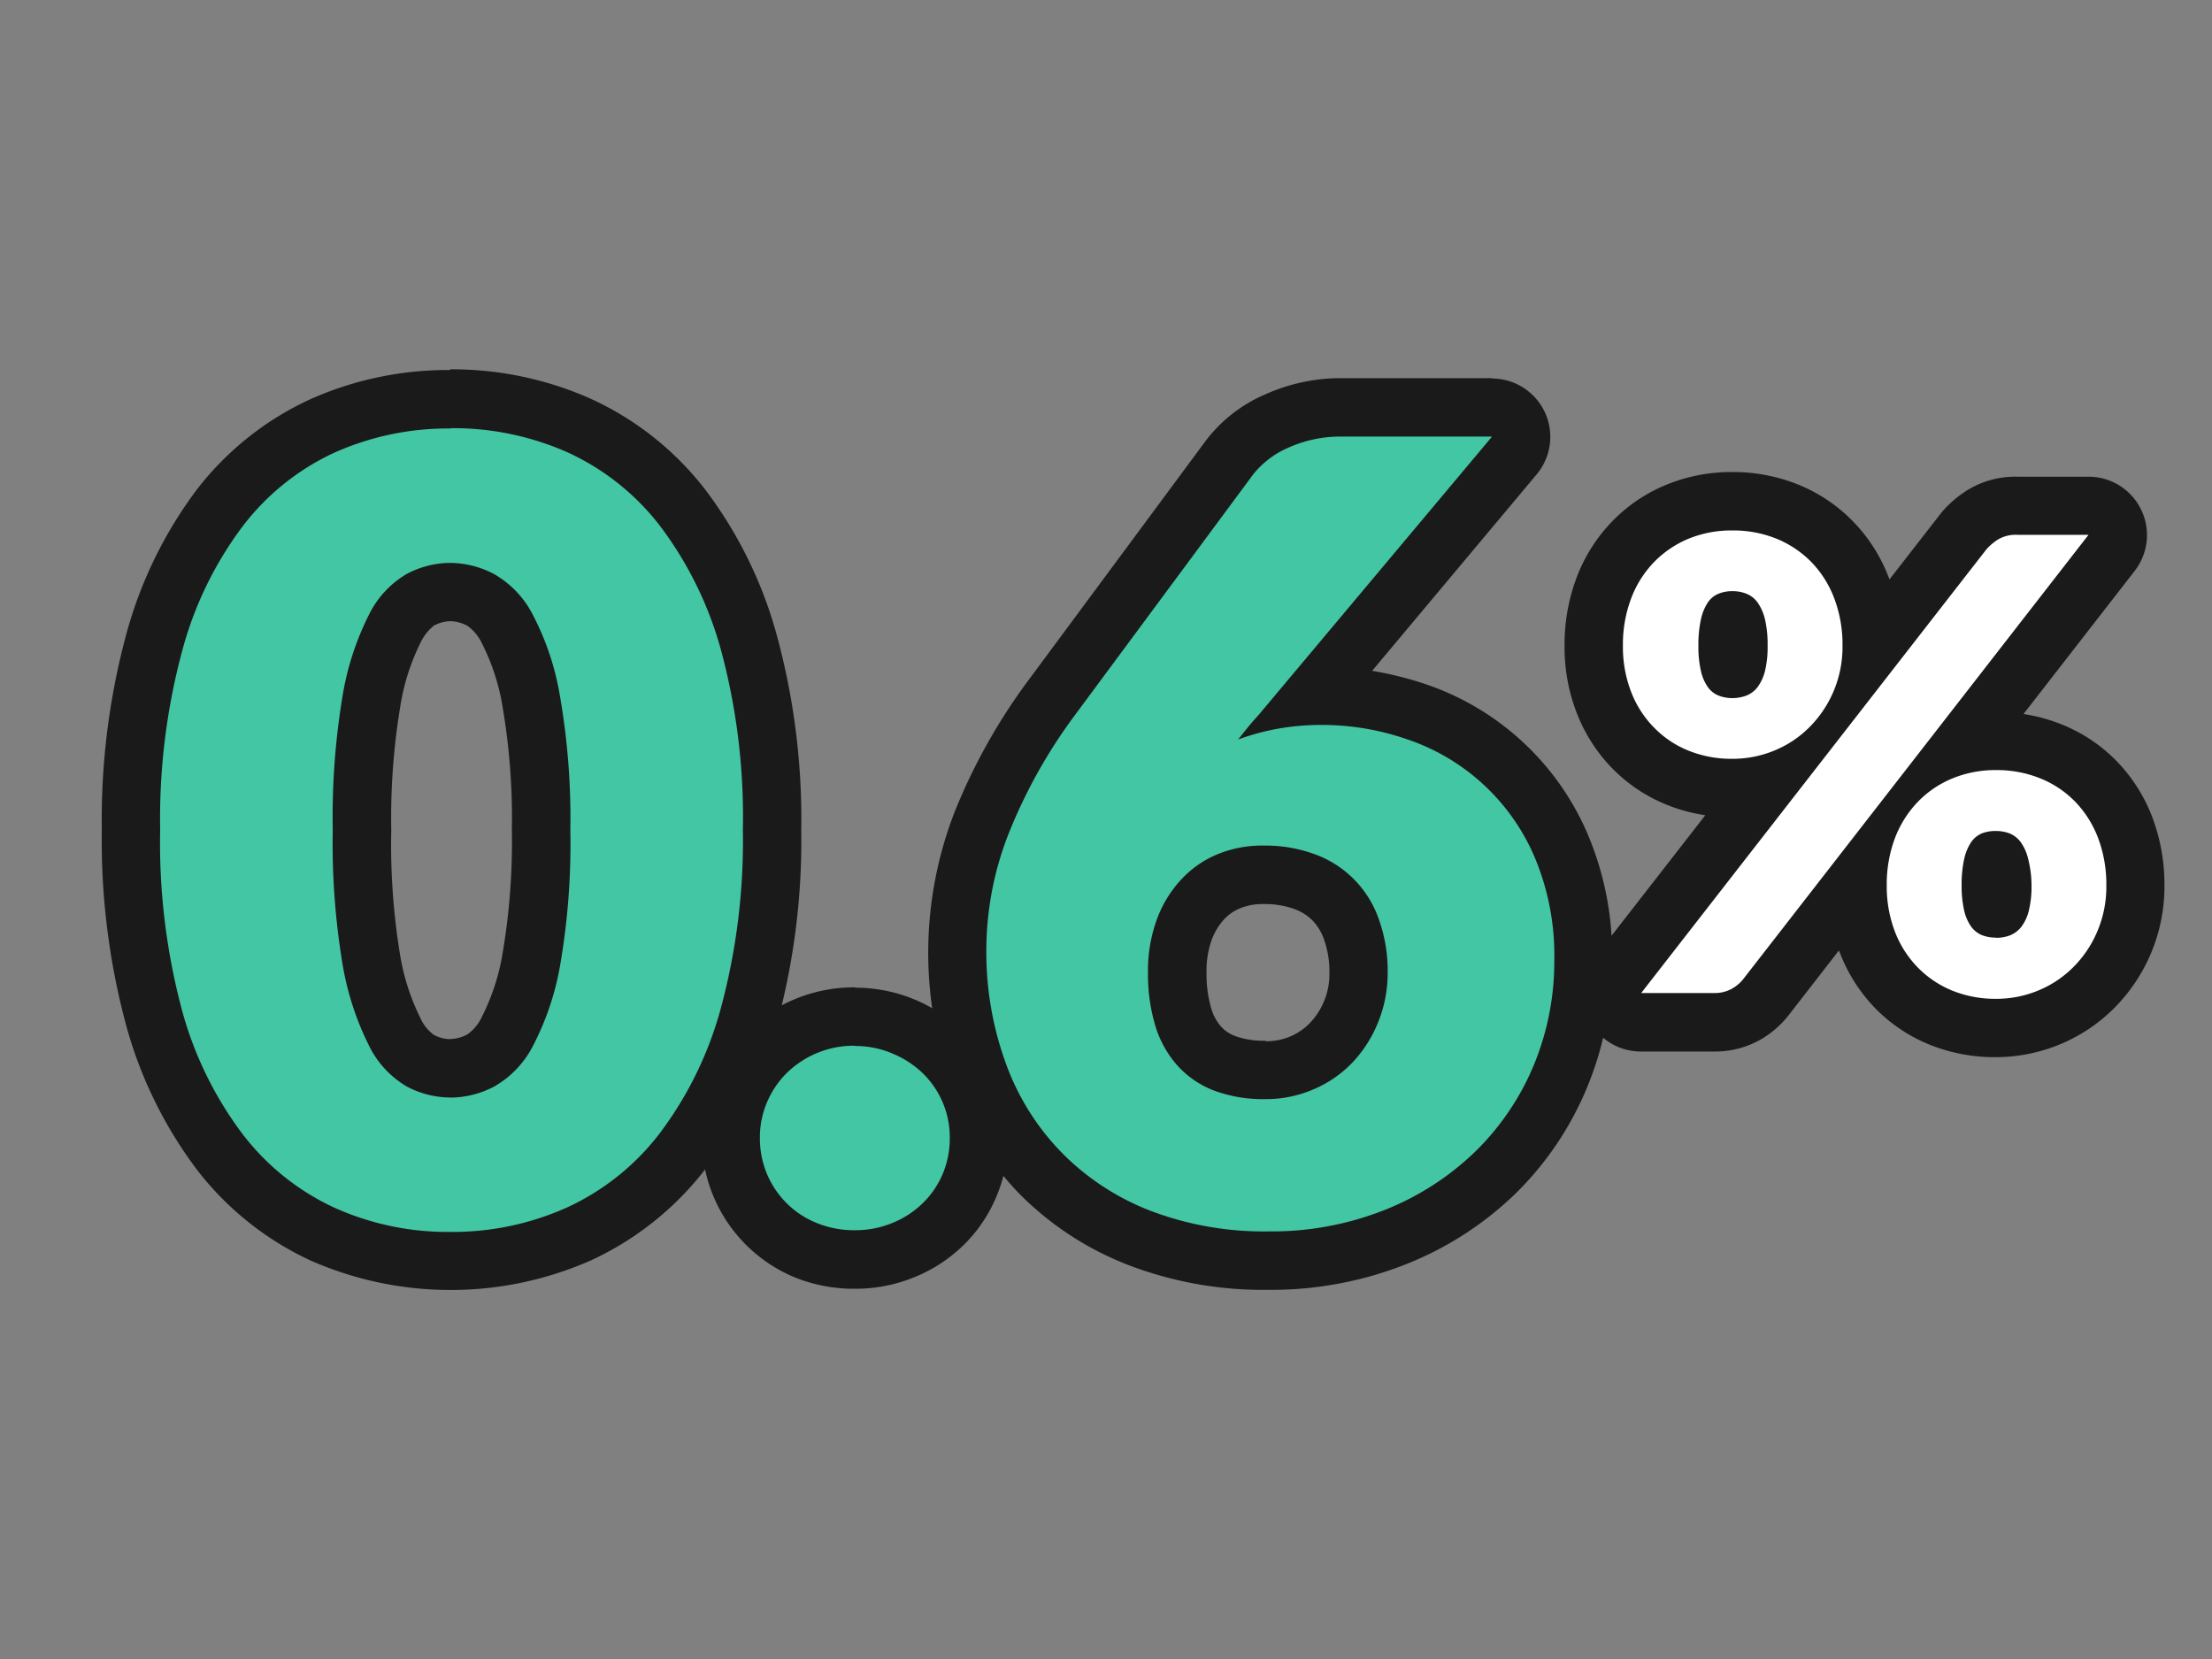
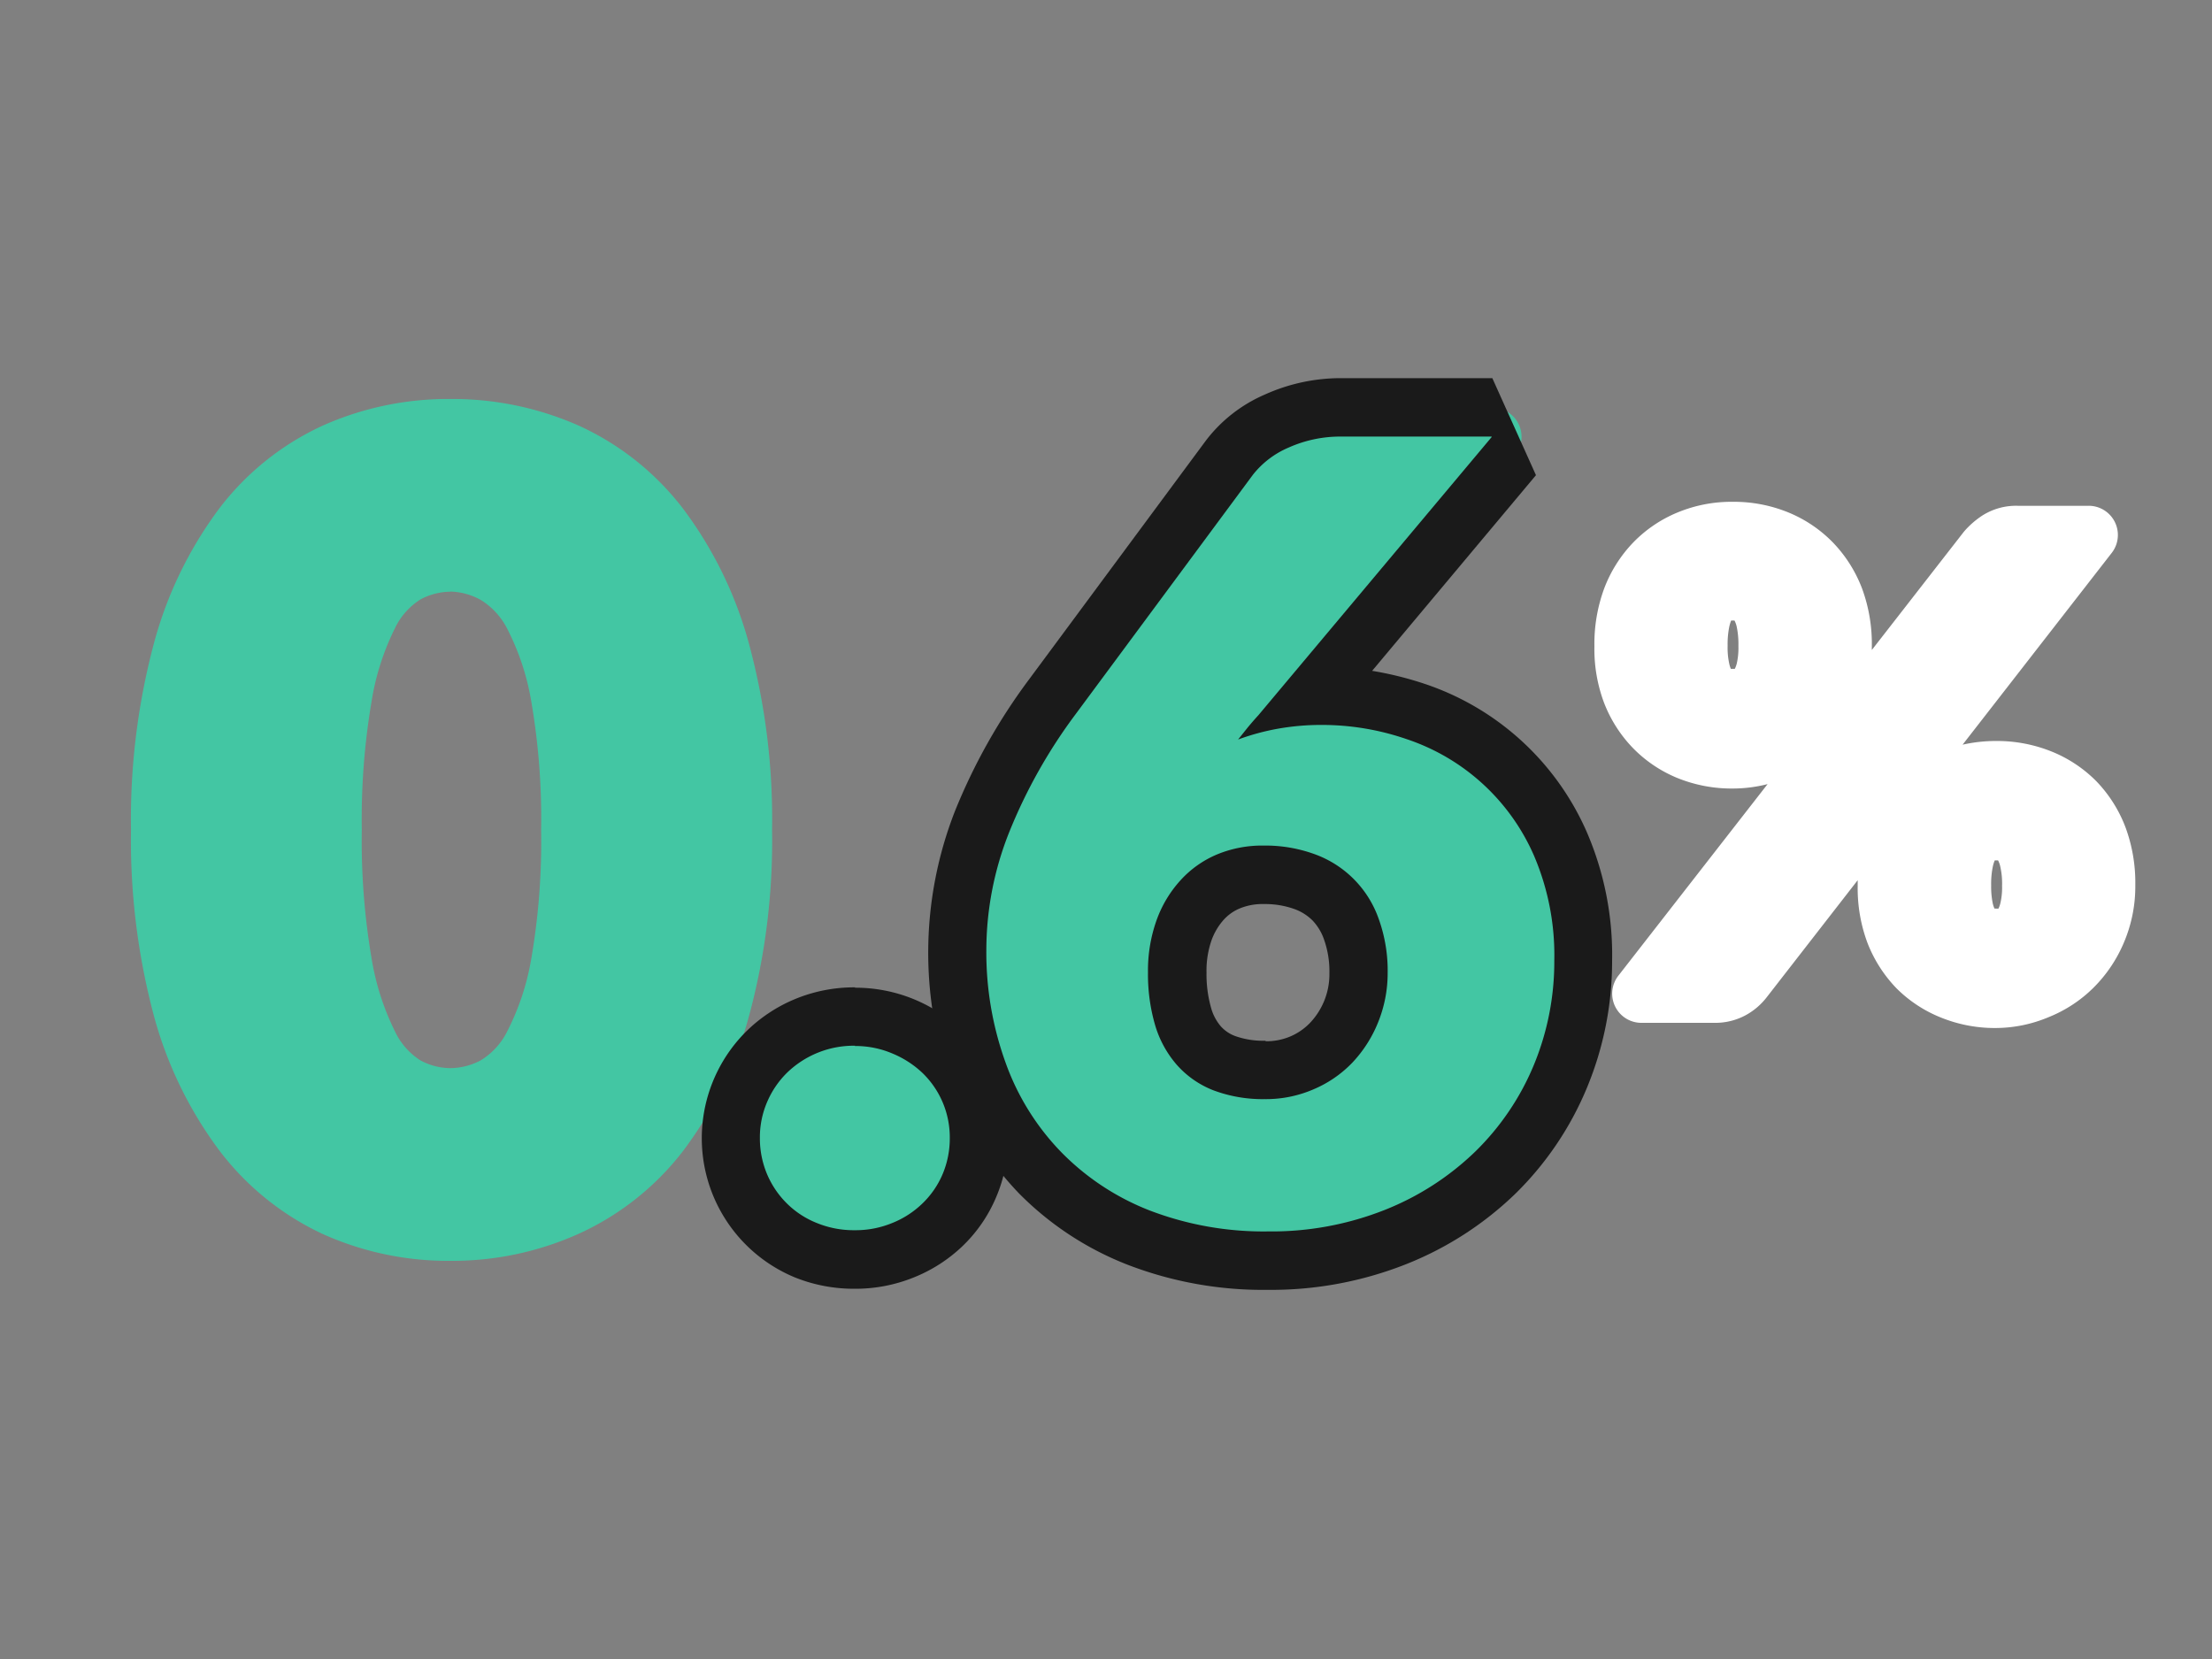
<svg xmlns="http://www.w3.org/2000/svg" width="200" height="150" viewBox="0 0 200 150">
  <rect x="0" y="0" width="200" height="150" fill="#808080" stroke="none" />
  <defs>
    <clipPath id="clip-path">
      <rect id="Rectangle_283" data-name="Rectangle 283" width="200" height="150" transform="translate(264 1129)" fill="none" stroke="#707070" stroke-width="1" />
    </clipPath>
  </defs>
  <g id="Mask_Group_1" data-name="Mask Group 1" transform="translate(-264 -1129)" clip-path="url(#clip-path)">
    <g id="Layer_2" data-name="Layer 2" transform="translate(253.707 1093.931)">
      <g id="Layer_1" data-name="Layer 1" transform="translate(0.292 0.292)">
        <path id="Path_41" data-name="Path 41" d="M53.888,158.634A27.57,27.57,0,0,1,42.32,156.2a25,25,0,0,1-9.3-7.5,36.068,36.068,0,0,1-5.947-12.21A61.579,61.579,0,0,1,25,119.672a61.65,61.65,0,0,1,2.076-16.882,35.865,35.865,0,0,1,5.947-12.237,24.719,24.719,0,0,1,9.307-7.434,27.816,27.816,0,0,1,11.559-2.41,28.2,28.2,0,0,1,11.577,2.4,24.817,24.817,0,0,1,9.386,7.434,35.926,35.926,0,0,1,6,12.21,60.7,60.7,0,0,1,2.111,16.917,60.7,60.7,0,0,1-2.1,16.89,35.927,35.927,0,0,1-6,12.21,24.931,24.931,0,0,1-9.4,7.425A27.843,27.843,0,0,1,53.888,158.634Zm0-60.5a5.8,5.8,0,0,0-2.718.7,6.263,6.263,0,0,0-2.322,2.639,22.872,22.872,0,0,0-2.1,6.607,63.489,63.489,0,0,0-.88,11.577,63.408,63.408,0,0,0,.88,11.6,23.285,23.285,0,0,0,2.111,6.615,6.272,6.272,0,0,0,2.314,2.639,5.8,5.8,0,0,0,2.718.7,5.964,5.964,0,0,0,2.745-.713,6.4,6.4,0,0,0,2.393-2.639,22.6,22.6,0,0,0,2.173-6.6,62.161,62.161,0,0,0,.88-11.586,62.248,62.248,0,0,0-.88-11.559,22.45,22.45,0,0,0-2.164-6.589,6.527,6.527,0,0,0-2.4-2.639,5.964,5.964,0,0,0-2.745-.765Z" transform="translate(-3.155 -9.857)" fill="#43c6a3" />
-         <path id="Path_42" data-name="Path 42" d="M53.528,82.982a25.512,25.512,0,0,1,10.556,2.173,22.187,22.187,0,0,1,8.384,6.659,33.2,33.2,0,0,1,5.542,11.322,57.946,57.946,0,0,1,1.953,16.169,58.061,58.061,0,0,1-2,16.151,33.226,33.226,0,0,1-5.542,11.313,22.265,22.265,0,0,1-8.384,6.686,25.291,25.291,0,0,1-10.556,2.2,24.94,24.94,0,0,1-10.468-2.2A22.125,22.125,0,0,1,34.7,146.77a32.866,32.866,0,0,1-5.489-11.313,58.43,58.43,0,0,1-1.935-16.151,58.316,58.316,0,0,1,1.979-16.143,32.831,32.831,0,0,1,5.489-11.322,22.045,22.045,0,0,1,8.313-6.659,25.2,25.2,0,0,1,10.468-2.173m0,60.5a8.578,8.578,0,0,0,3.95-1A8.885,8.885,0,0,0,61,138.8a25.027,25.027,0,0,0,2.463-7.39,64.543,64.543,0,0,0,.9-12.1,64.526,64.526,0,0,0-.932-12.07,24.5,24.5,0,0,0-2.463-7.39,8.876,8.876,0,0,0-3.519-3.686,8.577,8.577,0,0,0-3.95-1,8.428,8.428,0,0,0-3.932,1,8.709,8.709,0,0,0-3.413,3.686,25.424,25.424,0,0,0-2.393,7.39,66.479,66.479,0,0,0-.88,12.07,66.5,66.5,0,0,0,.88,12.1,25.978,25.978,0,0,0,2.393,7.39,8.718,8.718,0,0,0,3.413,3.7,8.428,8.428,0,0,0,3.932,1m0-65.776a30.5,30.5,0,0,0-12.641,2.639,27.341,27.341,0,0,0-10.3,8.216,38.558,38.558,0,0,0-6.369,13.125A64.218,64.218,0,0,0,22,119.305,64.218,64.218,0,0,0,24.181,136.9a38.593,38.593,0,0,0,6.4,13.1,27.579,27.579,0,0,0,10.284,8.234,31.406,31.406,0,0,0,25.344,0,27.728,27.728,0,0,0,10.328-8.216A38.654,38.654,0,0,0,83.033,136.9a63.339,63.339,0,0,0,2.208-17.594,63.251,63.251,0,0,0-2.208-17.594,38.654,38.654,0,0,0-6.492-13.2A27.5,27.5,0,0,0,66.16,80.3,30.9,30.9,0,0,0,53.492,77.66Zm0,60.5a3.193,3.193,0,0,1-1.5-.4,3.906,3.906,0,0,1-1.223-1.566,20.233,20.233,0,0,1-1.839-5.85,61.3,61.3,0,0,1-.765-11.1,61.306,61.306,0,0,1,.8-11.075,19.846,19.846,0,0,1,1.83-5.824,4.4,4.4,0,0,1,1.223-1.575,3.246,3.246,0,0,1,1.5-.4,3.4,3.4,0,0,1,1.539.422,4.108,4.108,0,0,1,1.32,1.61,19.626,19.626,0,0,1,1.865,5.788,59.986,59.986,0,0,1,.827,11.058,59.908,59.908,0,0,1-.827,11.076,19.767,19.767,0,0,1-1.883,5.815,3.994,3.994,0,0,1-1.3,1.583,3.361,3.361,0,0,1-1.539.422Z" transform="translate(-2.794 -9.491)" fill="#1a1a1a" />
        <path id="Path_43" data-name="Path 43" d="M97.855,166.168a11.559,11.559,0,0,1-4.4-.88,10.75,10.75,0,0,1-5.947-5.815,10.917,10.917,0,0,1-.88-4.337,10.768,10.768,0,0,1,.88-4.319,11.075,11.075,0,0,1,2.384-3.466,11.3,11.3,0,0,1,3.519-2.331,11.436,11.436,0,0,1,4.4-.88,11.287,11.287,0,0,1,4.4.88,11.612,11.612,0,0,1,3.519,2.314,10.724,10.724,0,0,1,3.3,7.8,11.067,11.067,0,0,1-.88,4.337,10.61,10.61,0,0,1-2.437,3.519,11.146,11.146,0,0,1-3.519,2.3A11.585,11.585,0,0,1,97.855,166.168Z" transform="translate(-10.57 -17.488)" fill="#43c6a3" />
        <path id="Path_44" data-name="Path 44" d="M97.5,146.486a8.516,8.516,0,0,1,3.36.66A8.9,8.9,0,0,1,103.6,148.9a8.093,8.093,0,0,1,2.49,5.9,8.3,8.3,0,0,1-.66,3.3,8.015,8.015,0,0,1-1.83,2.639,8.374,8.374,0,0,1-2.736,1.759,8.666,8.666,0,0,1-3.36.642,8.8,8.8,0,0,1-3.413-.642,8.084,8.084,0,0,1-2.71-1.759,8.217,8.217,0,0,1-1.8-2.639,8.3,8.3,0,0,1-.66-3.3,8.049,8.049,0,0,1,.66-3.264,8.235,8.235,0,0,1,1.8-2.639,8.674,8.674,0,0,1,6.158-2.437m0-5.278a13.988,13.988,0,0,0-5.472,1.073,13.82,13.82,0,0,0-4.346,2.877A13.615,13.615,0,0,0,92.1,167.414a14.286,14.286,0,0,0,5.4,1.02,14.022,14.022,0,0,0,5.349-1.029,13.742,13.742,0,0,0,4.4-2.833,13.249,13.249,0,0,0,3.026-4.4,13.53,13.53,0,0,0,1.091-5.375,13.354,13.354,0,0,0-4.117-9.677,14.243,14.243,0,0,0-4.328-2.833,13.917,13.917,0,0,0-5.419-1.073Z" transform="translate(-10.214 -17.133)" fill="#1a1a1a" />
        <path id="Path_45" data-name="Path 45" d="M138.08,158.741a31.483,31.483,0,0,1-11.665-2.067,24.773,24.773,0,0,1-14.55-14.832A32.223,32.223,0,0,1,110,130.635a31.749,31.749,0,0,1,2.226-11.542,50.435,50.435,0,0,1,6.378-11.339L134.631,86.13a10.759,10.759,0,0,1,4.223-3.281,14.164,14.164,0,0,1,6-1.249h13.459a2.639,2.639,0,0,1,2.023,4.337l-18.192,21.729h.88a26.391,26.391,0,0,1,8.454,1.408,21.878,21.878,0,0,1,13.064,11.955,25.433,25.433,0,0,1,2.067,10.556,27.1,27.1,0,0,1-2.067,10.477,26.216,26.216,0,0,1-5.832,8.674,27.588,27.588,0,0,1-9.026,5.859,30.509,30.509,0,0,1-11.6,2.146Zm-.493-34.88a8.094,8.094,0,0,0-3.167.589,6.686,6.686,0,0,0-2.375,1.68,8.128,8.128,0,0,0-1.645,2.745,10.979,10.979,0,0,0-.616,3.809,13.9,13.9,0,0,0,.519,3.967,7.17,7.17,0,0,0,1.416,2.639,5.877,5.877,0,0,0,2.314,1.6,10,10,0,0,0,3.748.616,8.234,8.234,0,0,0,3.316-.66,7.847,7.847,0,0,0,2.639-1.812,8.8,8.8,0,0,0,1.759-2.8,9.07,9.07,0,0,0,.66-3.519,11.305,11.305,0,0,0-.642-3.95,7.354,7.354,0,0,0-1.663-2.639,7.24,7.24,0,0,0-2.639-1.645,10.432,10.432,0,0,0-3.624-.625Z" transform="translate(-13.381 -9.964)" fill="#43c6a3" />
-         <path id="Path_46" data-name="Path 46" d="M157.9,83.874h0m0,0-21.113,25.177c-.326.352-.642.721-.95,1.091l-.88,1.1a21.116,21.116,0,0,1,3.589-.976,22.3,22.3,0,0,1,4.02-.343,23.453,23.453,0,0,1,7.609,1.276,19.169,19.169,0,0,1,11.542,10.556,22.873,22.873,0,0,1,1.83,9.492,24.44,24.44,0,0,1-1.856,9.439,23.541,23.541,0,0,1-5.278,7.8,24.975,24.975,0,0,1-8.172,5.278,27.781,27.781,0,0,1-10.556,1.953A28.827,28.827,0,0,1,127,153.837a22.731,22.731,0,0,1-8.023-5.278,22.415,22.415,0,0,1-5.023-8.049,29.321,29.321,0,0,1-1.759-10.293,28.854,28.854,0,0,1,2.05-10.556,47.426,47.426,0,0,1,6.044-10.741l16-21.606a8.173,8.173,0,0,1,3.22-2.463,11.436,11.436,0,0,1,4.882-1h13.46M137.36,143.756a10.82,10.82,0,0,0,4.4-.88,10.556,10.556,0,0,0,3.519-2.41,11.6,11.6,0,0,0,2.322-3.616,11.849,11.849,0,0,0,.88-4.513,13.811,13.811,0,0,0-.809-4.874,9.58,9.58,0,0,0-5.806-5.859,13.03,13.03,0,0,0-4.61-.774,10.654,10.654,0,0,0-4.2.8,9.333,9.333,0,0,0-3.29,2.322,10.68,10.68,0,0,0-2.173,3.607,13.521,13.521,0,0,0-.783,4.733,16.389,16.389,0,0,0,.633,4.733,9.6,9.6,0,0,0,1.953,3.607,8.568,8.568,0,0,0,3.316,2.322,12.668,12.668,0,0,0,4.733.8m20.5-65.186h-13.5a16.714,16.714,0,0,0-7.108,1.5,13.327,13.327,0,0,0-5.278,4.126l-15.984,21.588a53.035,53.035,0,0,0-6.73,11.964A35.135,35.135,0,0,0,109,142.375a27.86,27.86,0,0,0,6.158,9.914,28.15,28.15,0,0,0,9.853,6.457A34.07,34.07,0,0,0,137.641,161a33.147,33.147,0,0,0,12.58-2.349,30.192,30.192,0,0,0,9.879-6.413,28.96,28.96,0,0,0,6.413-9.545,29.8,29.8,0,0,0,2.261-11.436,28.009,28.009,0,0,0-2.3-11.674,24.456,24.456,0,0,0-14.612-13.363,30.679,30.679,0,0,0-4.786-1.188l14.814-17.691A5.278,5.278,0,0,0,157.91,78.6Zm0,10.556Zm-20.488,49.351a7.565,7.565,0,0,1-2.762-.422,3.255,3.255,0,0,1-1.3-.88,4.319,4.319,0,0,1-.88-1.671,11.1,11.1,0,0,1-.413-3.2,8.339,8.339,0,0,1,.449-2.894,5.657,5.657,0,0,1,1.117-1.883,4.064,4.064,0,0,1,1.46-1.02,5.358,5.358,0,0,1,2.138-.387,7.917,7.917,0,0,1,2.753.44,4.469,4.469,0,0,1,1.663,1.038,4.742,4.742,0,0,1,1.056,1.759,8.6,8.6,0,0,1,.475,3.026,6.386,6.386,0,0,1-1.759,4.487,5.411,5.411,0,0,1-1.759,1.214,5.56,5.56,0,0,1-2.27.44Z" transform="translate(-13.013 -9.6)" fill="#1a1a1a" />
+         <path id="Path_46" data-name="Path 46" d="M157.9,83.874h0m0,0-21.113,25.177c-.326.352-.642.721-.95,1.091l-.88,1.1a21.116,21.116,0,0,1,3.589-.976,22.3,22.3,0,0,1,4.02-.343,23.453,23.453,0,0,1,7.609,1.276,19.169,19.169,0,0,1,11.542,10.556,22.873,22.873,0,0,1,1.83,9.492,24.44,24.44,0,0,1-1.856,9.439,23.541,23.541,0,0,1-5.278,7.8,24.975,24.975,0,0,1-8.172,5.278,27.781,27.781,0,0,1-10.556,1.953A28.827,28.827,0,0,1,127,153.837a22.731,22.731,0,0,1-8.023-5.278,22.415,22.415,0,0,1-5.023-8.049,29.321,29.321,0,0,1-1.759-10.293,28.854,28.854,0,0,1,2.05-10.556,47.426,47.426,0,0,1,6.044-10.741l16-21.606a8.173,8.173,0,0,1,3.22-2.463,11.436,11.436,0,0,1,4.882-1h13.46M137.36,143.756a10.82,10.82,0,0,0,4.4-.88,10.556,10.556,0,0,0,3.519-2.41,11.6,11.6,0,0,0,2.322-3.616,11.849,11.849,0,0,0,.88-4.513,13.811,13.811,0,0,0-.809-4.874,9.58,9.58,0,0,0-5.806-5.859,13.03,13.03,0,0,0-4.61-.774,10.654,10.654,0,0,0-4.2.8,9.333,9.333,0,0,0-3.29,2.322,10.68,10.68,0,0,0-2.173,3.607,13.521,13.521,0,0,0-.783,4.733,16.389,16.389,0,0,0,.633,4.733,9.6,9.6,0,0,0,1.953,3.607,8.568,8.568,0,0,0,3.316,2.322,12.668,12.668,0,0,0,4.733.8m20.5-65.186h-13.5a16.714,16.714,0,0,0-7.108,1.5,13.327,13.327,0,0,0-5.278,4.126l-15.984,21.588a53.035,53.035,0,0,0-6.73,11.964A35.135,35.135,0,0,0,109,142.375a27.86,27.86,0,0,0,6.158,9.914,28.15,28.15,0,0,0,9.853,6.457A34.07,34.07,0,0,0,137.641,161a33.147,33.147,0,0,0,12.58-2.349,30.192,30.192,0,0,0,9.879-6.413,28.96,28.96,0,0,0,6.413-9.545,29.8,29.8,0,0,0,2.261-11.436,28.009,28.009,0,0,0-2.3-11.674,24.456,24.456,0,0,0-14.612-13.363,30.679,30.679,0,0,0-4.786-1.188l14.814-17.691Zm0,10.556Zm-20.488,49.351a7.565,7.565,0,0,1-2.762-.422,3.255,3.255,0,0,1-1.3-.88,4.319,4.319,0,0,1-.88-1.671,11.1,11.1,0,0,1-.413-3.2,8.339,8.339,0,0,1,.449-2.894,5.657,5.657,0,0,1,1.117-1.883,4.064,4.064,0,0,1,1.46-1.02,5.358,5.358,0,0,1,2.138-.387,7.917,7.917,0,0,1,2.753.44,4.469,4.469,0,0,1,1.663,1.038,4.742,4.742,0,0,1,1.056,1.759,8.6,8.6,0,0,1,.475,3.026,6.386,6.386,0,0,1-1.759,4.487,5.411,5.411,0,0,1-1.759,1.214,5.56,5.56,0,0,1-2.27.44Z" transform="translate(-13.013 -9.6)" fill="#1a1a1a" />
        <path id="Path_47" data-name="Path 47" d="M211.715,138.853a12.941,12.941,0,0,1-4.962-.941,11.947,11.947,0,0,1-4.02-2.639,12.316,12.316,0,0,1-2.639-4.126,14.127,14.127,0,0,1-.88-5.129v-.528l-8.252,10.618a6.1,6.1,0,0,1-1.865,1.583,5.771,5.771,0,0,1-2.833.695h-6.6a2.639,2.639,0,0,1-2.085-4.267L191.068,116.8a12.685,12.685,0,0,1-3.158.4,13.02,13.02,0,0,1-4.97-.941,11.911,11.911,0,0,1-4.011-2.683,12.183,12.183,0,0,1-2.639-4.108,13.8,13.8,0,0,1-.88-5.12,14.49,14.49,0,0,1,.88-5.225,12.237,12.237,0,0,1,2.639-4.179,11.893,11.893,0,0,1,4.011-2.709,12.72,12.72,0,0,1,4.979-.959,13.028,13.028,0,0,1,5,.95,11.946,11.946,0,0,1,4.055,2.727,12.246,12.246,0,0,1,2.639,4.17,14.49,14.49,0,0,1,.88,5.225v.326l8.313-10.68.106-.123a7.916,7.916,0,0,1,1.575-1.355,5.691,5.691,0,0,1,3.184-.88H220.1a2.639,2.639,0,0,1,2.085,4.258L208.7,113.236a13.715,13.715,0,0,1,3.035-.334,13.2,13.2,0,0,1,5.006.95,11.99,11.99,0,0,1,4.055,2.692,12.236,12.236,0,0,1,2.639,4.179,14.454,14.454,0,0,1,.88,5.225,12.914,12.914,0,0,1-1.047,5.217,12.712,12.712,0,0,1-2.753,4.064,12.175,12.175,0,0,1-4.029,2.639A12.422,12.422,0,0,1,211.715,138.853Zm-.132-10.8h.132a.88.88,0,0,0,.229,0,2.115,2.115,0,0,0,.167-.466,6.158,6.158,0,0,0,.158-1.592,6.86,6.86,0,0,0-.167-1.759,2.015,2.015,0,0,0-.194-.537h-.3a2.74,2.74,0,0,0-.167.519,7.714,7.714,0,0,0-.158,1.759,7.369,7.369,0,0,0,.15,1.636,2.391,2.391,0,0,0,.15.44Zm-23.84-21.676h.361a2.305,2.305,0,0,0,.176-.475,6.331,6.331,0,0,0,.15-1.592,7.653,7.653,0,0,0-.158-1.759,2.233,2.233,0,0,0-.194-.537h-.308a3.949,3.949,0,0,0-.158.519,7.914,7.914,0,0,0-.158,1.759,6.79,6.79,0,0,0,.15,1.636A2.588,2.588,0,0,0,187.743,106.374Z" transform="translate(-21.249 -11.128)" fill="#fff" />
-         <path id="Path_48" data-name="Path 48" d="M187.515,93.5a10.416,10.416,0,0,1,3.994.748,9.369,9.369,0,0,1,3.158,2.12,9.562,9.562,0,0,1,2.067,3.29,11.788,11.788,0,0,1,.739,4.275,10.249,10.249,0,0,1-3.017,7.381,9.607,9.607,0,0,1-3.167,2.094,9.879,9.879,0,0,1-3.774.739,10.381,10.381,0,0,1-3.967-.739,9.079,9.079,0,0,1-3.123-2.094,9.378,9.378,0,0,1-2.067-3.229,11.217,11.217,0,0,1-.739-4.152,11.789,11.789,0,0,1,.739-4.275,9.563,9.563,0,0,1,2.067-3.29,9.4,9.4,0,0,1,3.123-2.12,10.213,10.213,0,0,1,3.967-.748m0,15.157a3.519,3.519,0,0,0,1.267-.229,2.357,2.357,0,0,0,1.012-.765,4.126,4.126,0,0,0,.669-1.452,9.184,9.184,0,0,0,.238-2.278,10.126,10.126,0,0,0-.238-2.4,4.452,4.452,0,0,0-.669-1.522,2.287,2.287,0,0,0-1.012-.792,3.307,3.307,0,0,0-1.267-.229,3.193,3.193,0,0,0-1.249.229,2.137,2.137,0,0,0-.968.792,4.45,4.45,0,0,0-.625,1.522,10.666,10.666,0,0,0-.229,2.4,9.678,9.678,0,0,0,.229,2.278,4.116,4.116,0,0,0,.625,1.452,2.19,2.19,0,0,0,.968.765,3.36,3.36,0,0,0,1.249.229m32.2-14.761-31.23,40.185a3.518,3.518,0,0,1-1.064.88,3.149,3.149,0,0,1-1.548.361h-6.6L210.5,95.187a5.049,5.049,0,0,1,1.047-.88,3.158,3.158,0,0,1,1.759-.413h6.431m-8.366,21.271a10.46,10.46,0,0,1,4,.757,9.2,9.2,0,0,1,3.158,2.12,9.677,9.677,0,0,1,2.059,3.281,11.868,11.868,0,0,1,.739,4.284,10.294,10.294,0,0,1-.827,4.17,10.116,10.116,0,0,1-2.19,3.237,9.676,9.676,0,0,1-3.167,2.094,9.88,9.88,0,0,1-3.774.739,10.407,10.407,0,0,1-3.967-.739,9.29,9.29,0,0,1-3.123-2.094,9.546,9.546,0,0,1-2.067-3.237,11.437,11.437,0,0,1-.739-4.17,11.868,11.868,0,0,1,.739-4.284,9.678,9.678,0,0,1,2.067-3.281,9.229,9.229,0,0,1,3.123-2.12,10.248,10.248,0,0,1,3.967-.757m0,15.166a3.519,3.519,0,0,0,1.267-.229,2.445,2.445,0,0,0,1.012-.774,3.932,3.932,0,0,0,.669-1.443,9.193,9.193,0,0,0,.246-2.278,9.939,9.939,0,0,0-.3-2.393,4.285,4.285,0,0,0-.669-1.522,2.376,2.376,0,0,0-1.012-.8,3.518,3.518,0,0,0-1.267-.22,3.387,3.387,0,0,0-1.249.22,2.217,2.217,0,0,0-.968.8,4.453,4.453,0,0,0-.625,1.522,10.558,10.558,0,0,0-.229,2.375,9.728,9.728,0,0,0,.229,2.278,4.075,4.075,0,0,0,.625,1.443,2.27,2.27,0,0,0,.968.774,3.4,3.4,0,0,0,1.249.229m-23.8-42.094a15.421,15.421,0,0,0-6,1.161,14.392,14.392,0,0,0-4.882,3.316,14.76,14.76,0,0,0-3.2,5.058,17.189,17.189,0,0,0-1.091,6.158,16.424,16.424,0,0,0,1.108,6.105,14.762,14.762,0,0,0,3.2,4.988,14.374,14.374,0,0,0,4.9,3.281,14.849,14.849,0,0,0,3.519.959l-9.993,12.844a5.278,5.278,0,0,0,4.17,8.524h6.6a8.322,8.322,0,0,0,4.108-1.02,8.8,8.8,0,0,0,2.639-2.252l4.557-5.868a2.3,2.3,0,0,0,.088.22,14.876,14.876,0,0,0,3.2,5.014,14.463,14.463,0,0,0,4.9,3.281,15.755,15.755,0,0,0,5.964,1.135,15.231,15.231,0,0,0,5.773-1.136,15.078,15.078,0,0,0,4.88-3.219,15.579,15.579,0,0,0,4.627-11.163,17.243,17.243,0,0,0-1.091-6.158,14.85,14.85,0,0,0-3.2-5.058,14.462,14.462,0,0,0-4.935-3.325,15.512,15.512,0,0,0-3.519-.968l10.055-12.94a5.278,5.278,0,0,0-4.17-8.516H213.29a8.252,8.252,0,0,0-4.636,1.284,10.327,10.327,0,0,0-2.111,1.812l-.2.246-4.618,5.938a.977.977,0,0,0-.062-.141,14.744,14.744,0,0,0-3.229-5.085,14.436,14.436,0,0,0-4.944-3.334,15.834,15.834,0,0,0-6-1.144Zm32.2,10.952Z" transform="translate(-20.88 -10.761)" fill="#1a1a1a" />
-         <rect id="Rectangle_263" data-name="Rectangle 263" width="220" height="220" transform="translate(0 -0.222)" fill="none" />
      </g>
    </g>
  </g>
</svg>